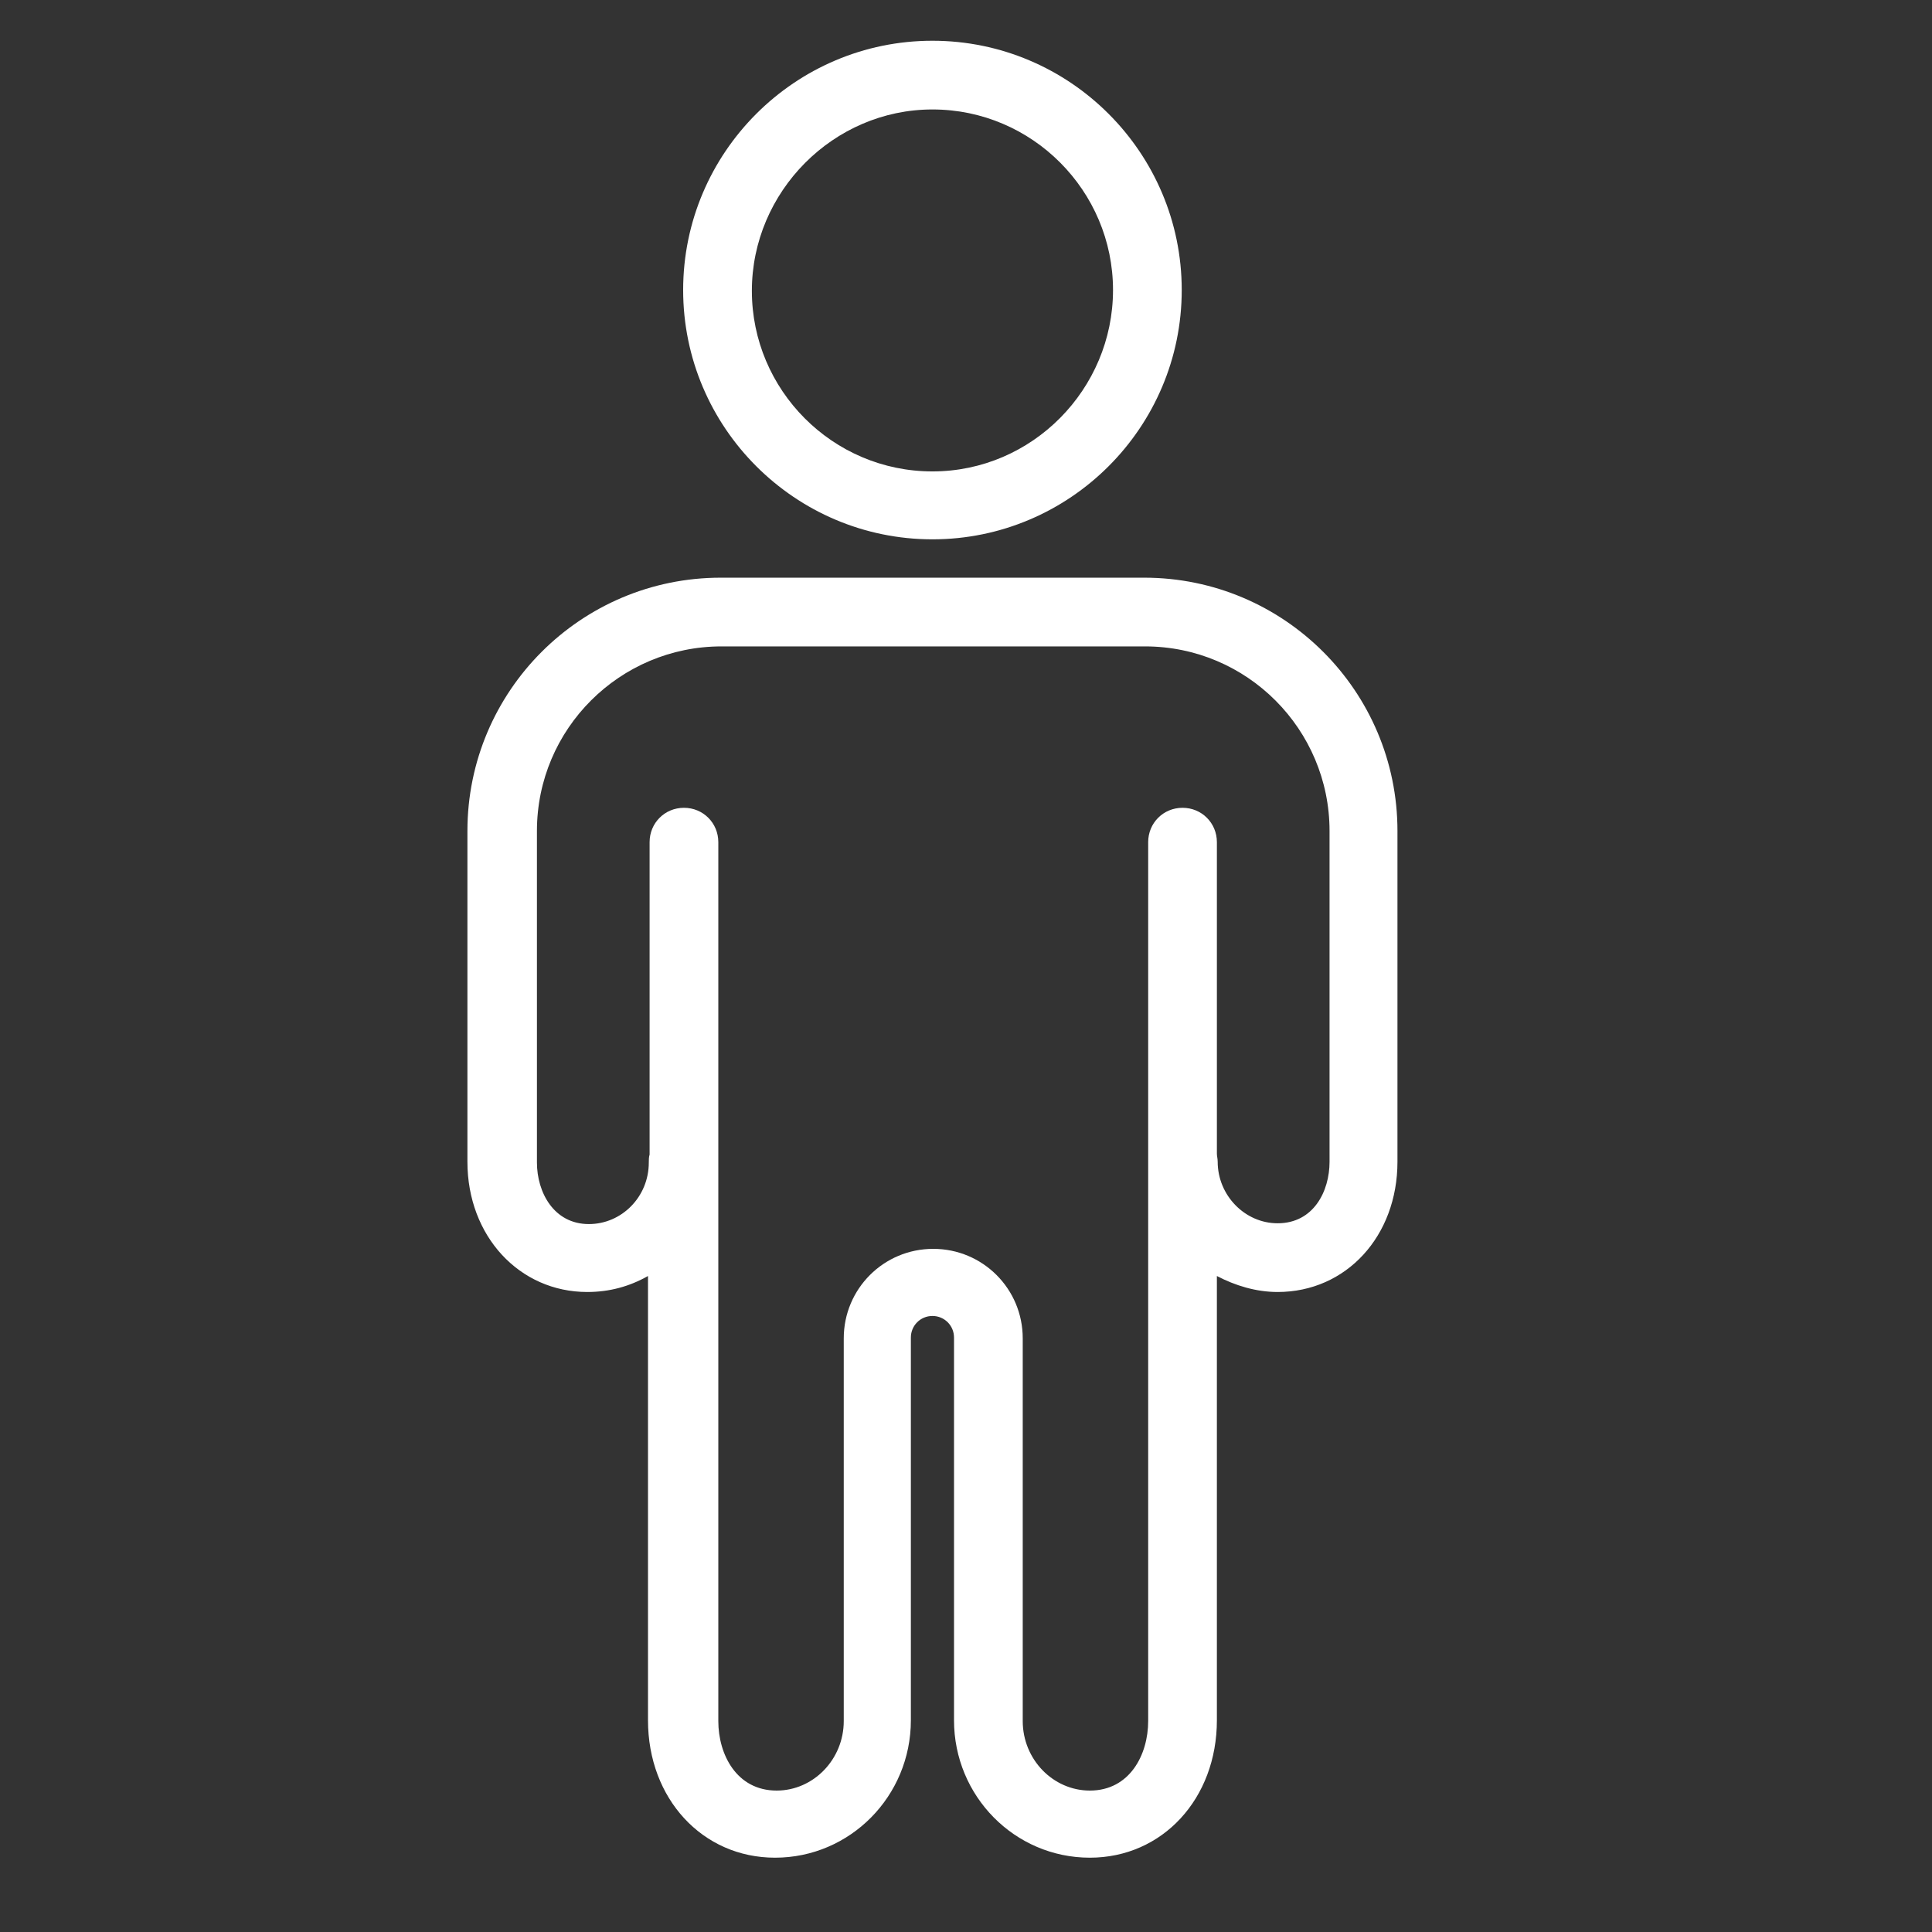
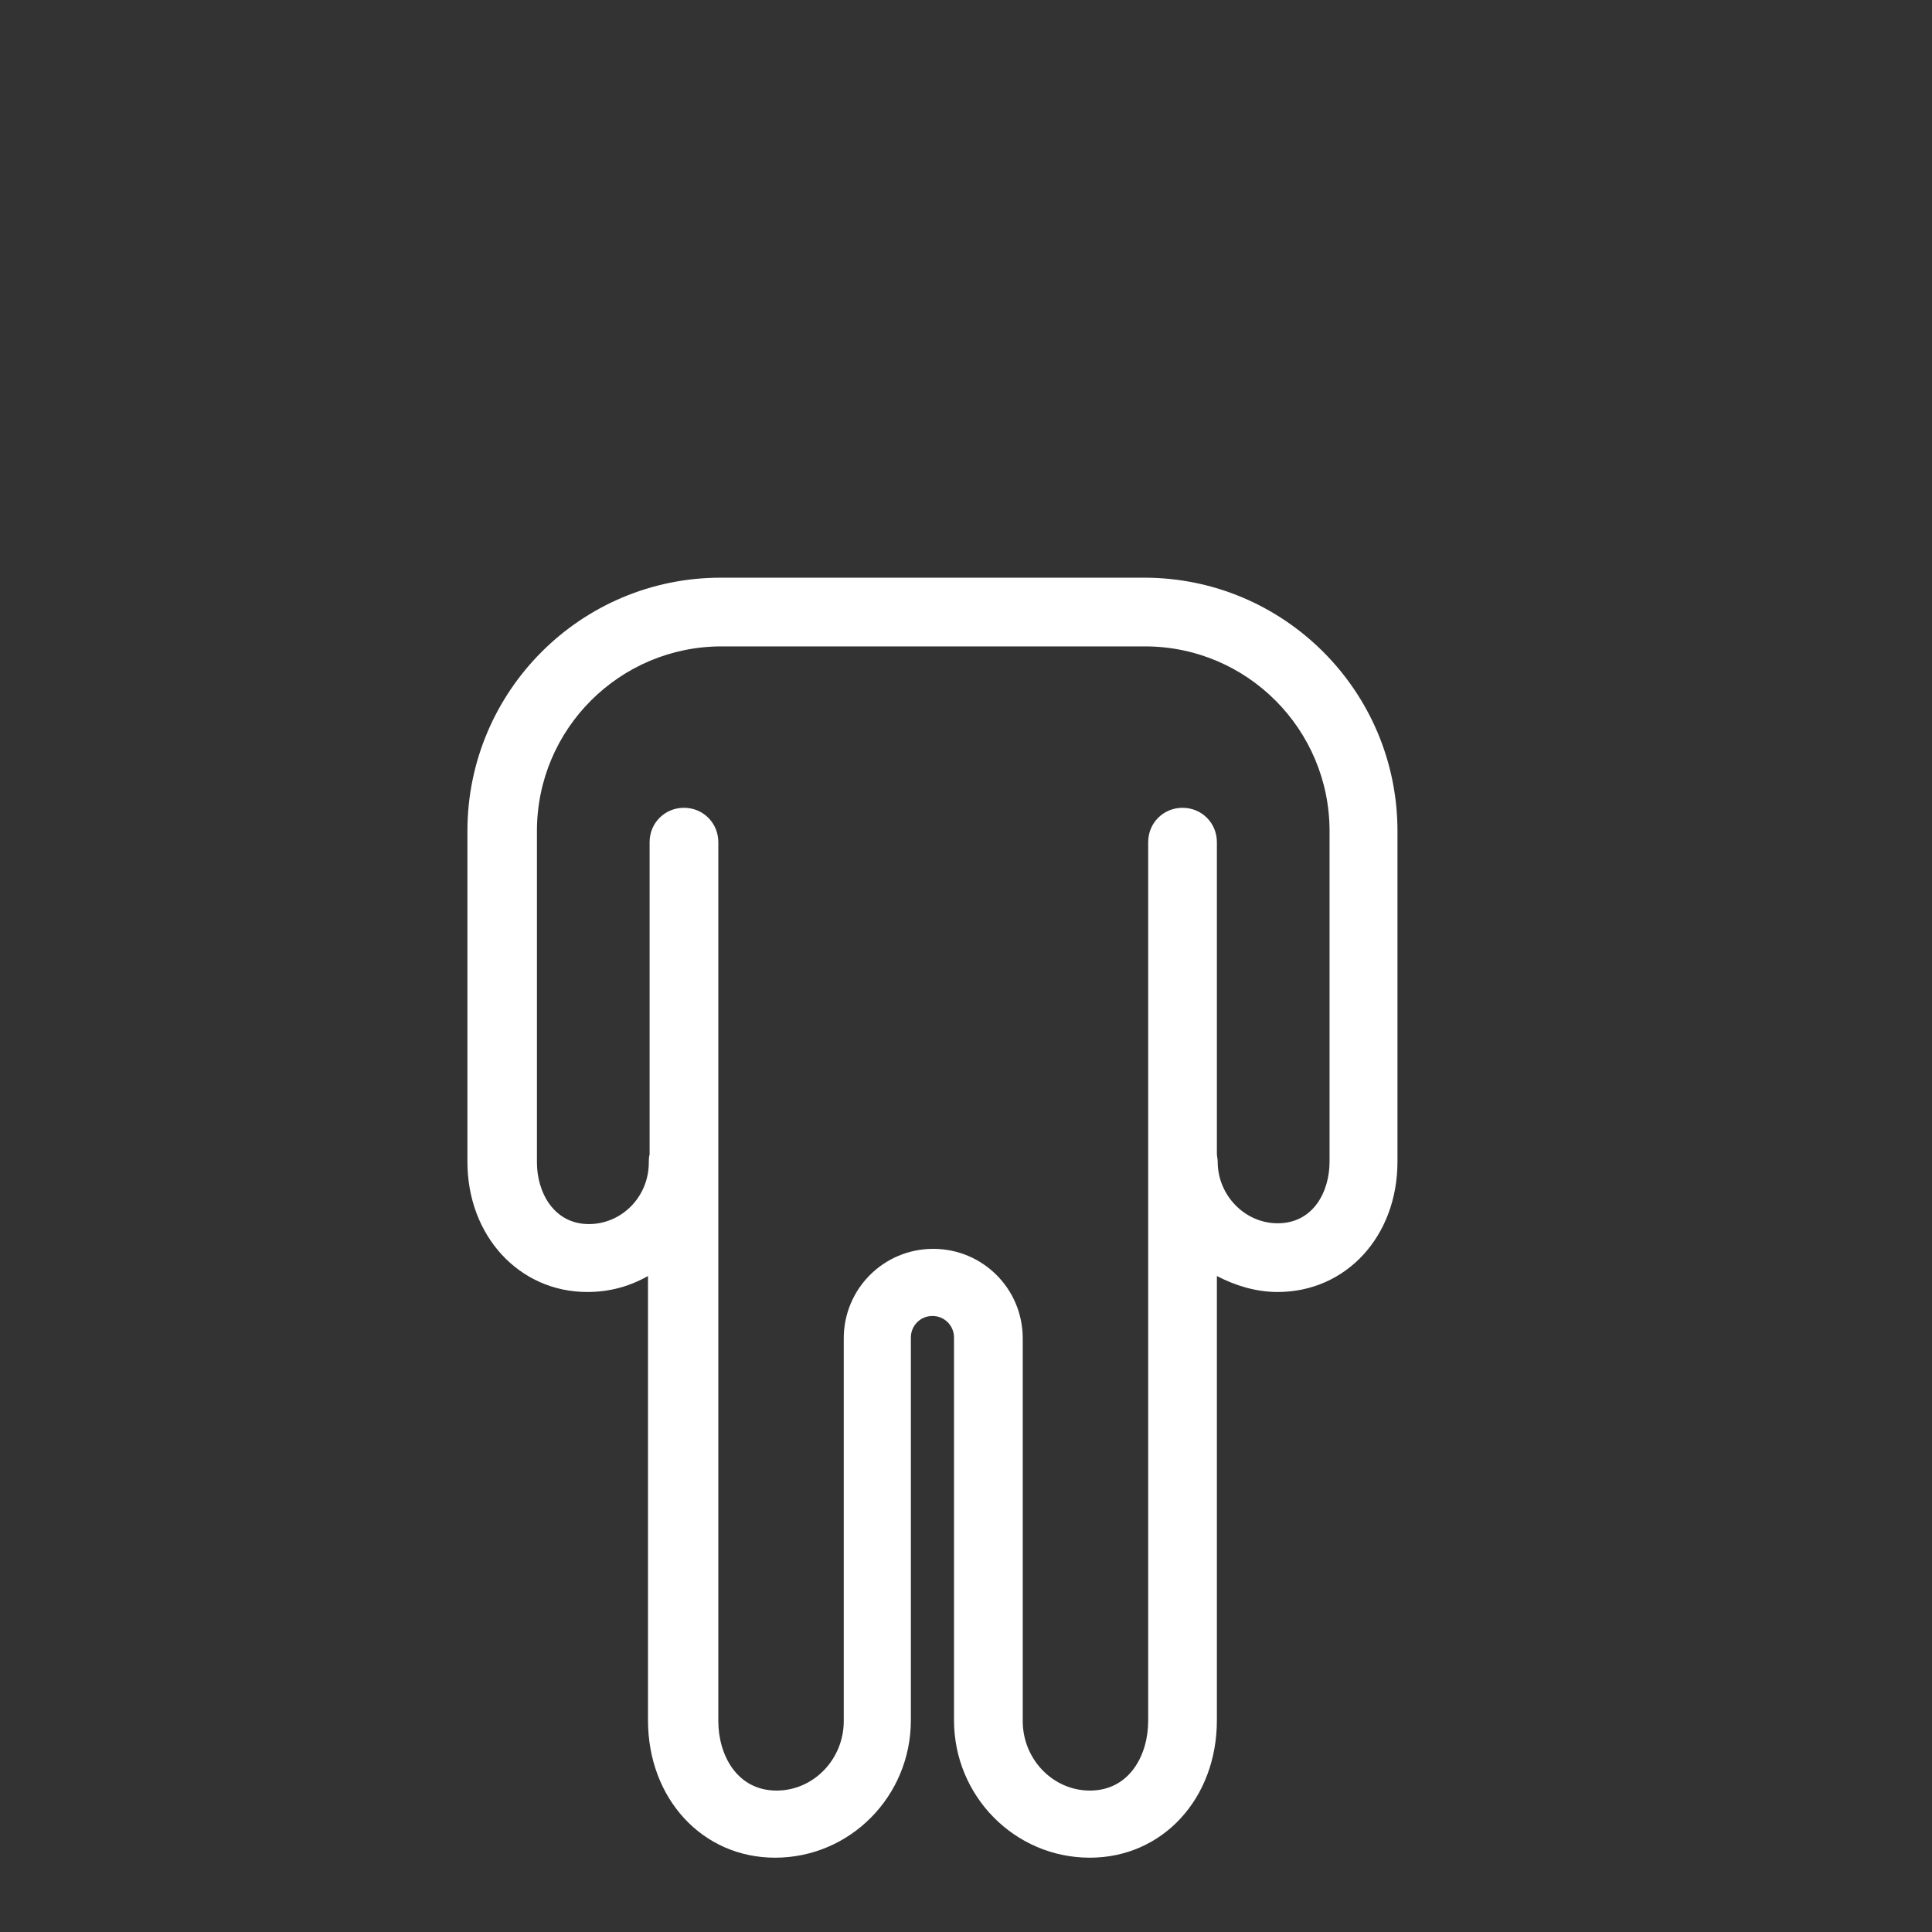
<svg xmlns="http://www.w3.org/2000/svg" version="1.1" id="Ebene_1" x="0px" y="0px" viewBox="0 0 241.8 241.8" style="enable-background:new 0 0 241.8 241.8;" xml:space="preserve">
  <rect x="0" y="0" width="241.8" height="241.8" fill="#333333" stroke="none" />
  <style type="text/css">
	.st0{fill:#FFFFFF;}
</style>
  <g>
-     <path class="st0" d="M116.7,67.5c17.2,0,31.2-14,31.2-31.2s-14-31.2-31.2-31.2c-17.2,0-31.2,14-31.2,31.2S99.5,67.5,116.7,67.5z    M116.7,13.7c12.5,0,22.6,10.2,22.6,22.6S129.2,59,116.7,59c-12.5,0-22.6-10.2-22.6-22.6S104.3,13.7,116.7,13.7z" />
    <path class="st0" d="M143.2,72.3h-53c-17.5,0-31.7,14.2-31.7,31.7v41.4c0,9.3,6.5,16.3,15,16.3c2.8,0,5.3-0.7,7.6-2v55.6   c0,9.8,6.8,17.2,15.9,17.2c9.4,0,17-7.7,17-17.2l0-47.9c0-1.5,1.2-2.7,2.7-2.7c1.5,0,2.7,1.2,2.7,2.7l0,47.9   c0,9.5,7.6,17.2,17,17.2c9.1,0,15.9-7.4,15.9-17.2v-55.6c2.3,1.2,4.9,2,7.6,2c8.6,0,15-7,15-16.3V104   C174.9,86.5,160.7,72.3,143.2,72.3z M166.4,145.4c0,3.7-2,7.7-6.5,7.7c-4.1,0-7.5-3.5-7.5-7.7c0-0.4-0.1-0.7-0.1-1v-39   c0-2.4-1.9-4.3-4.3-4.3c-2.4,0-4.3,1.9-4.3,4.3v48.9c0,0,0,0.1,0,0.1v61c0,4.2-2.3,8.7-7.3,8.7c-4.6,0-8.4-3.9-8.4-8.7l0-47.9   c0-6.2-5-11.2-11.2-11.2c-6.2,0-11.2,5-11.2,11.2l0,47.9c0,4.8-3.8,8.7-8.4,8.7c-5,0-7.3-4.5-7.3-8.7v-61c0,0,0-0.1,0-0.1v-48.9   c0-2.4-1.9-4.3-4.3-4.3c-2.4,0-4.3,1.9-4.3,4.3v39.1c-0.1,0.3-0.1,0.7-0.1,1c0,4.3-3.4,7.7-7.5,7.7c-4.4,0-6.5-4-6.5-7.7V104   c0-12.8,10.4-23.1,23.1-23.1h53c12.8,0,23.1,10.4,23.1,23.1V145.4z" />
  </g>
</svg>